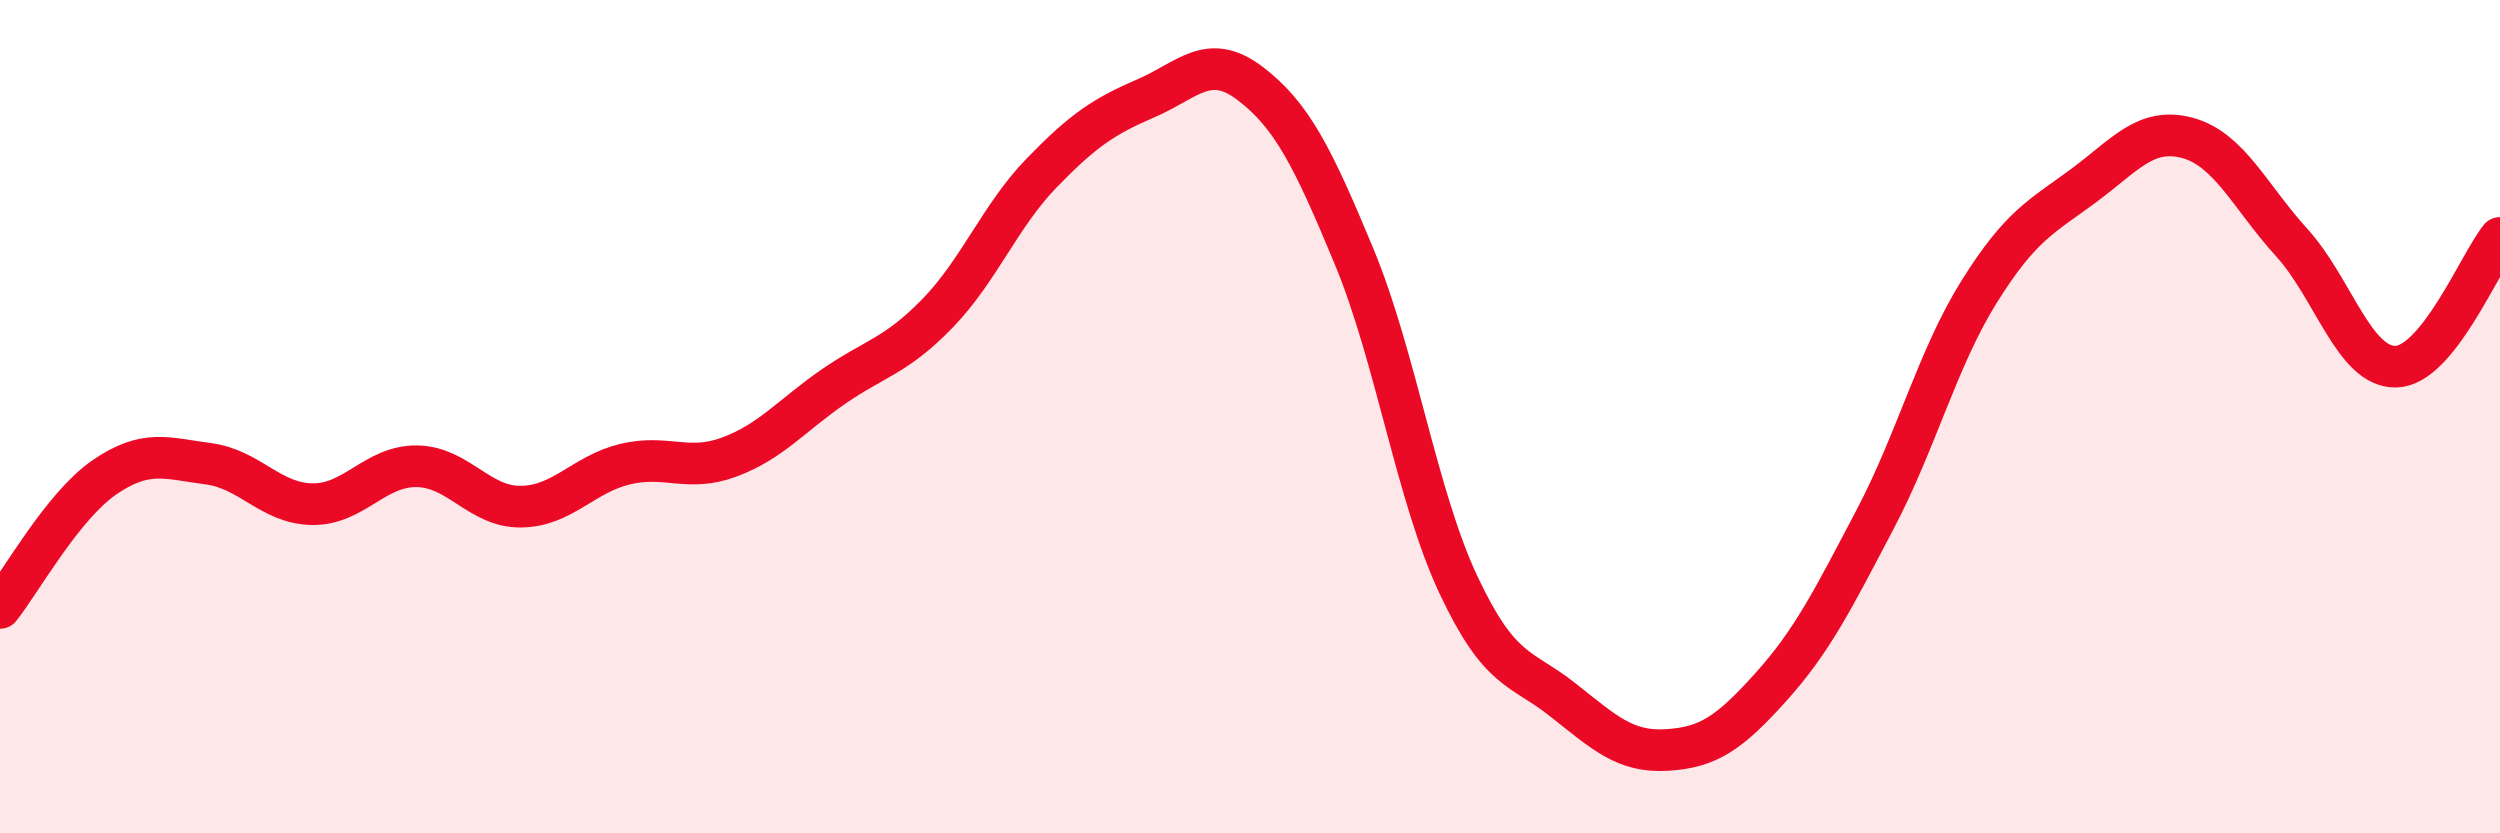
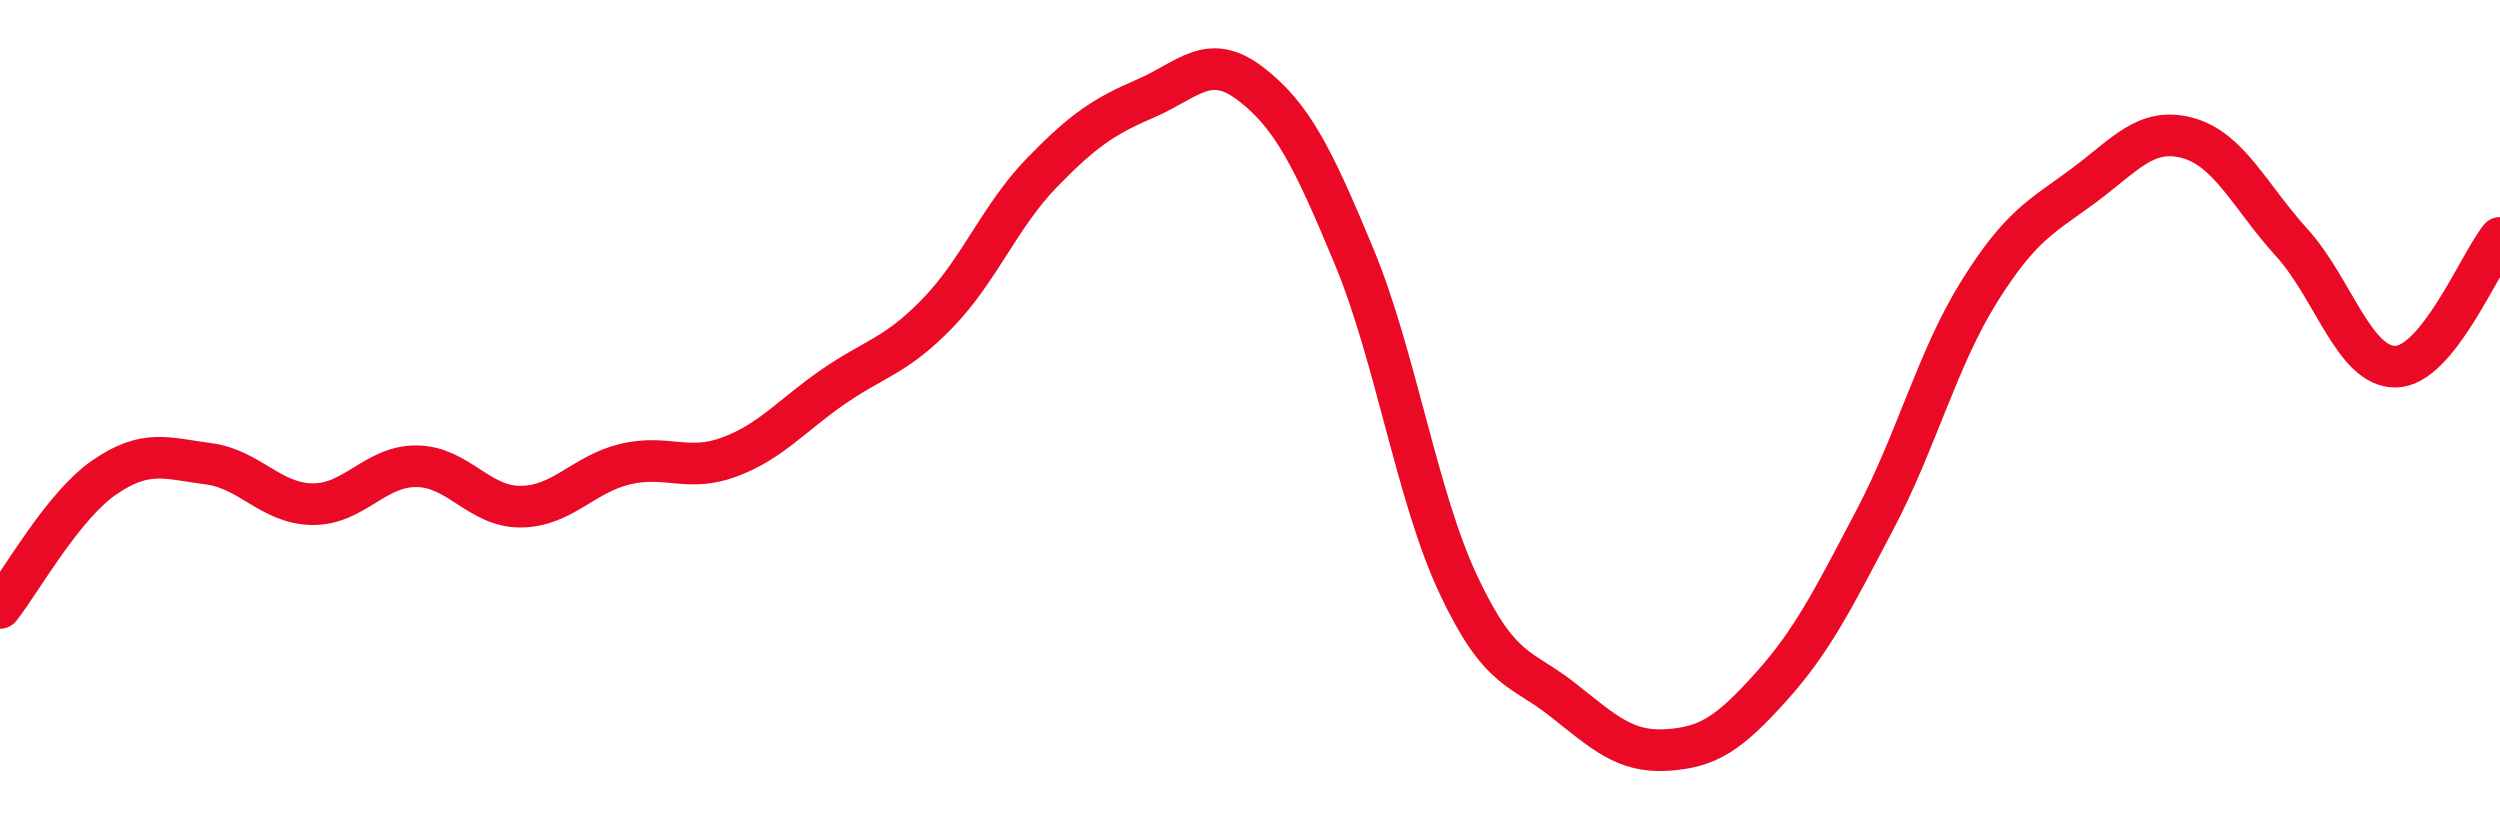
<svg xmlns="http://www.w3.org/2000/svg" width="60" height="20" viewBox="0 0 60 20">
-   <path d="M 0,14.59 C 0.5,13.96 1.5,12.15 2.5,11.46 C 3.5,10.77 4,11 5,11.13 C 6,11.26 6.5,12.09 7.5,12.1 C 8.5,12.11 9,11.18 10,11.19 C 11,11.2 11.5,12.17 12.5,12.16 C 13.5,12.15 14,11.38 15,11.14 C 16,10.9 16.5,11.34 17.5,10.97 C 18.5,10.6 19,9.97 20,9.28 C 21,8.59 21.5,8.55 22.5,7.52 C 23.5,6.49 24,5.18 25,4.15 C 26,3.12 26.5,2.79 27.5,2.36 C 28.5,1.93 29,1.24 30,2 C 31,2.76 31.5,3.75 32.5,6.16 C 33.5,8.57 34,11.9 35,14.03 C 36,16.16 36.5,16 37.5,16.79 C 38.5,17.58 39,18.06 40,18 C 41,17.94 41.5,17.6 42.5,16.49 C 43.5,15.38 44,14.37 45,12.47 C 46,10.57 46.5,8.6 47.5,7 C 48.5,5.4 49,5.2 50,4.46 C 51,3.72 51.5,3.04 52.5,3.31 C 53.5,3.58 54,4.72 55,5.82 C 56,6.92 56.5,8.82 57.5,8.8 C 58.5,8.78 59.5,6.33 60,5.71L60 20L0 20Z" fill="#EB0A25" opacity="0.1" stroke-linecap="round" stroke-linejoin="round" />
  <path d="M 0,14.59 C 0.5,13.96 1.5,12.15 2.5,11.46 C 3.5,10.77 4,11 5,11.13 C 6,11.26 6.5,12.09 7.5,12.1 C 8.5,12.11 9,11.18 10,11.19 C 11,11.2 11.5,12.17 12.5,12.16 C 13.5,12.15 14,11.38 15,11.14 C 16,10.9 16.5,11.34 17.5,10.97 C 18.5,10.6 19,9.97 20,9.28 C 21,8.59 21.5,8.55 22.5,7.52 C 23.5,6.49 24,5.18 25,4.15 C 26,3.12 26.5,2.79 27.5,2.36 C 28.5,1.93 29,1.24 30,2 C 31,2.76 31.5,3.75 32.5,6.16 C 33.5,8.57 34,11.9 35,14.03 C 36,16.16 36.5,16 37.5,16.79 C 38.5,17.58 39,18.06 40,18 C 41,17.94 41.5,17.6 42.5,16.49 C 43.5,15.38 44,14.37 45,12.47 C 46,10.57 46.5,8.6 47.5,7 C 48.5,5.4 49,5.2 50,4.46 C 51,3.72 51.5,3.04 52.5,3.31 C 53.5,3.58 54,4.72 55,5.82 C 56,6.92 56.5,8.82 57.5,8.8 C 58.5,8.78 59.5,6.33 60,5.71" stroke="#EB0A25" stroke-width="1" fill="none" stroke-linecap="round" stroke-linejoin="round" />
</svg>